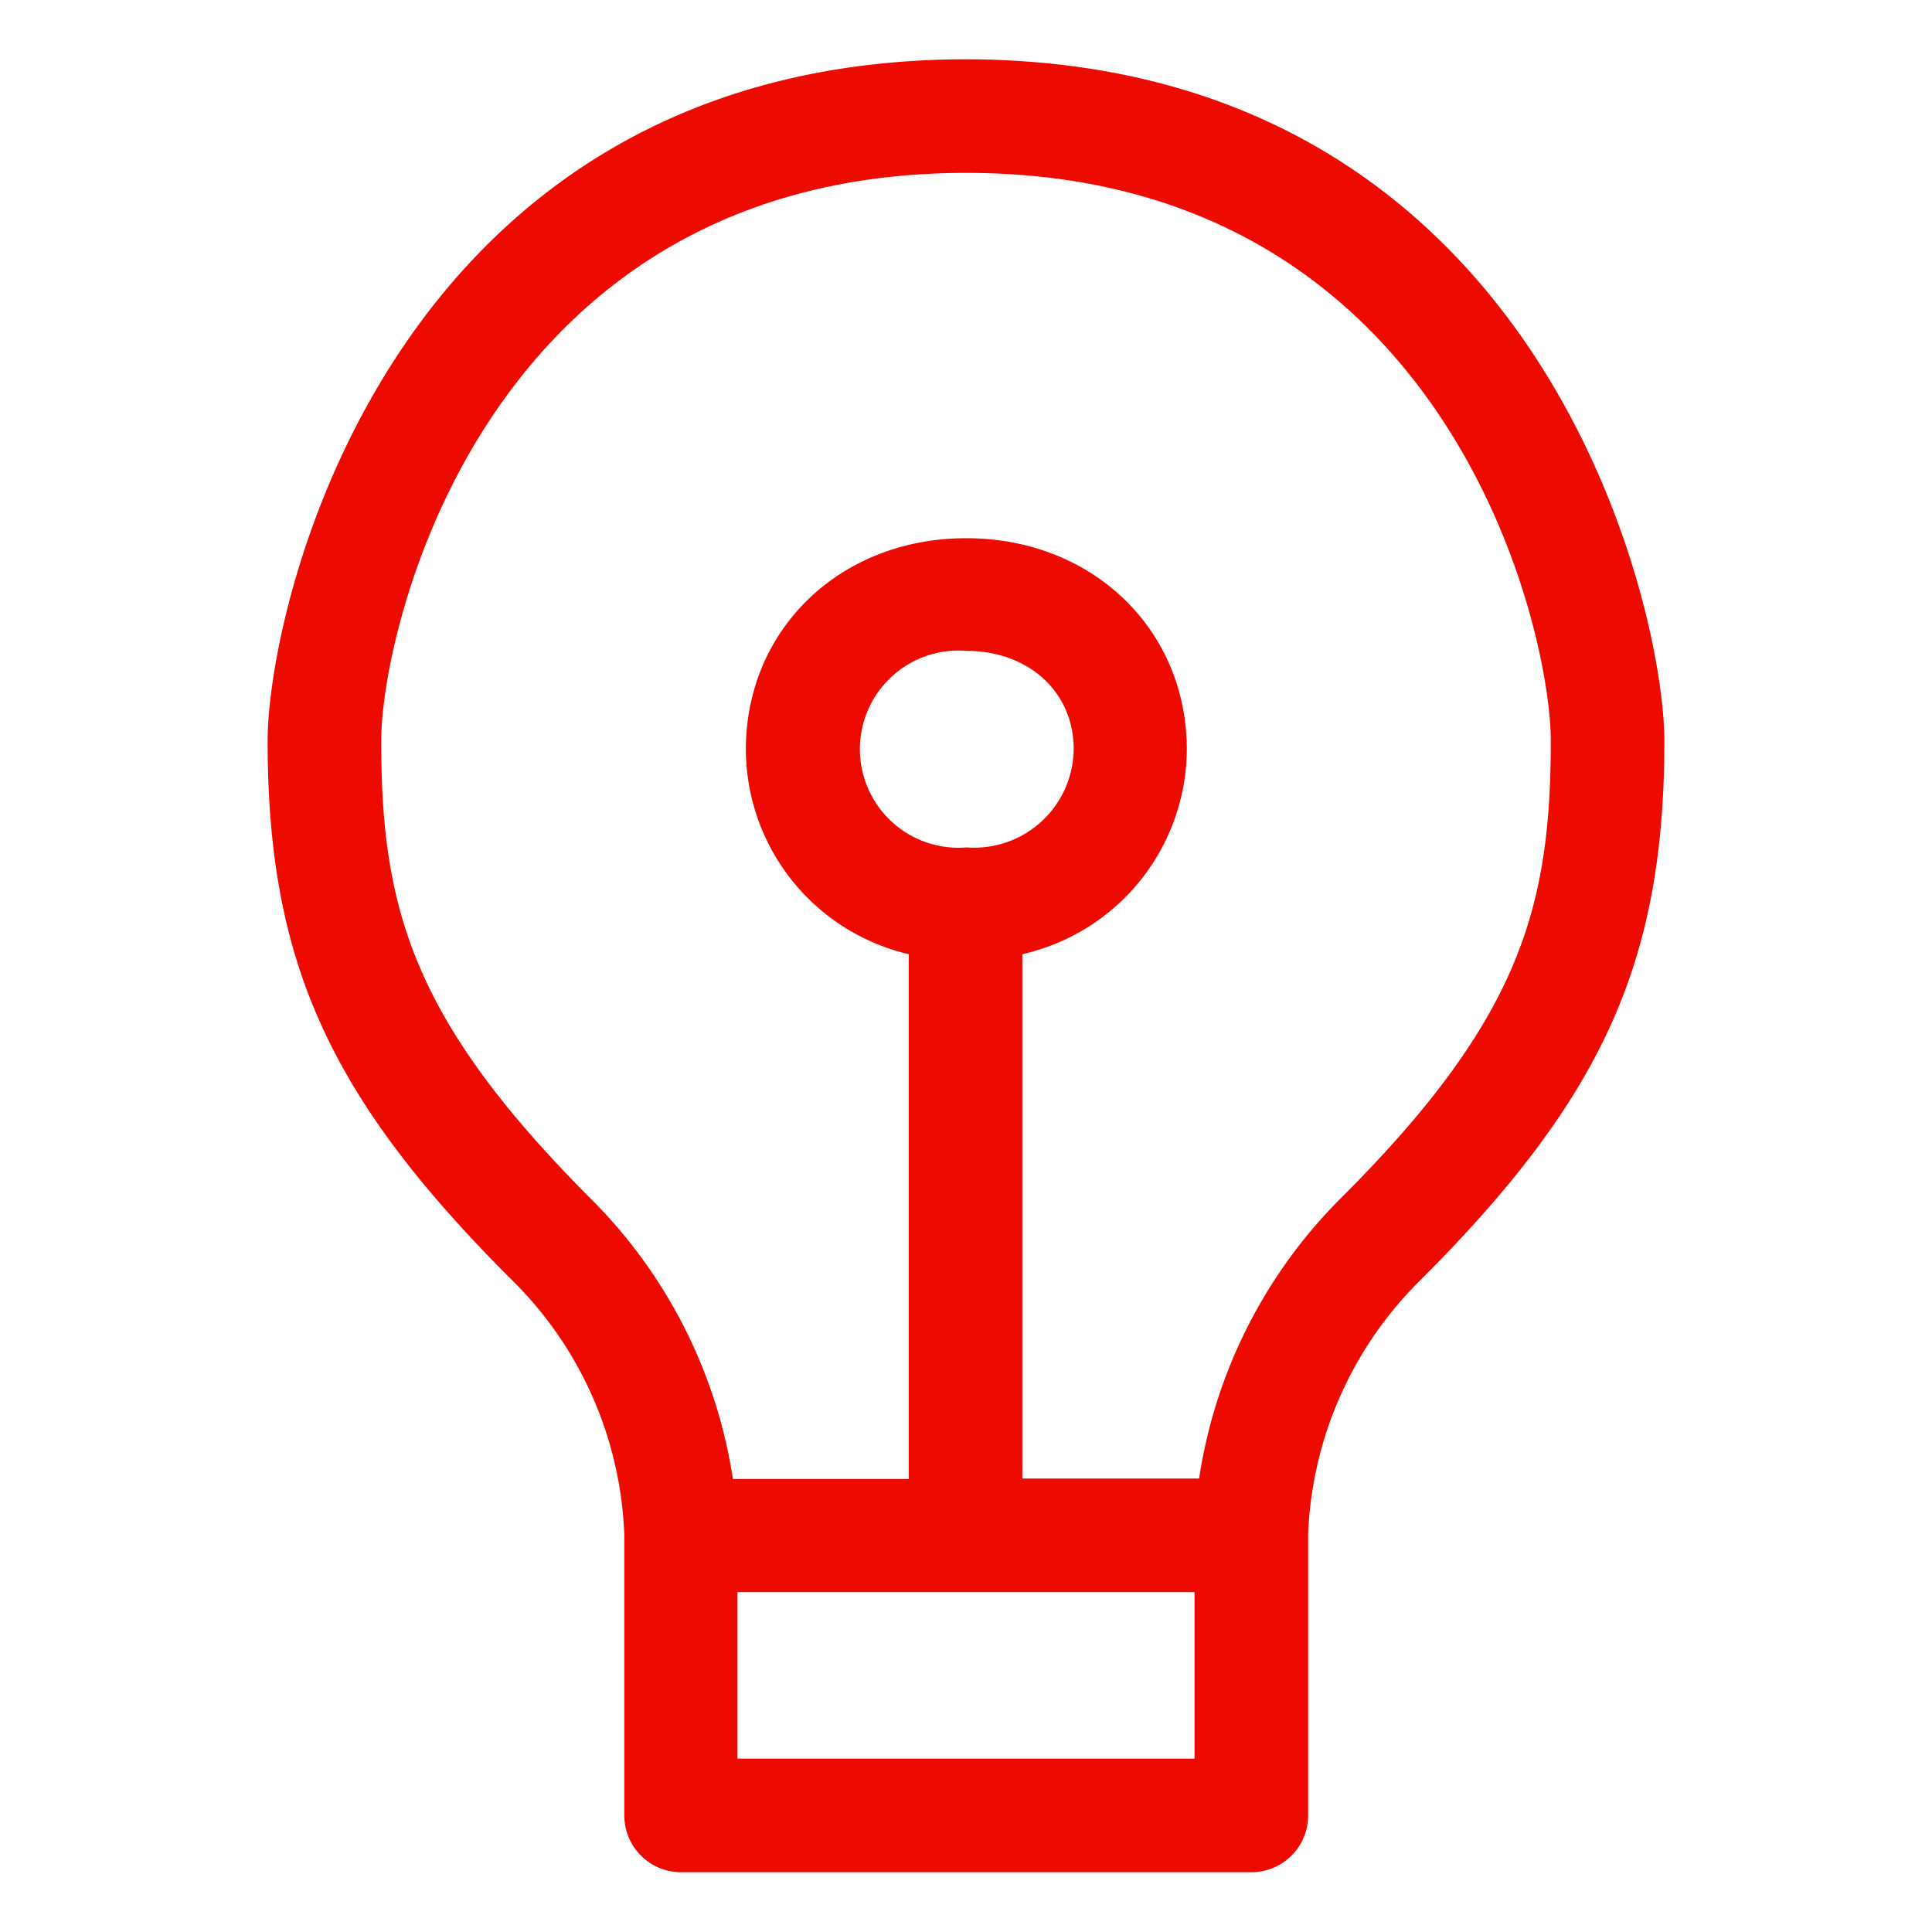
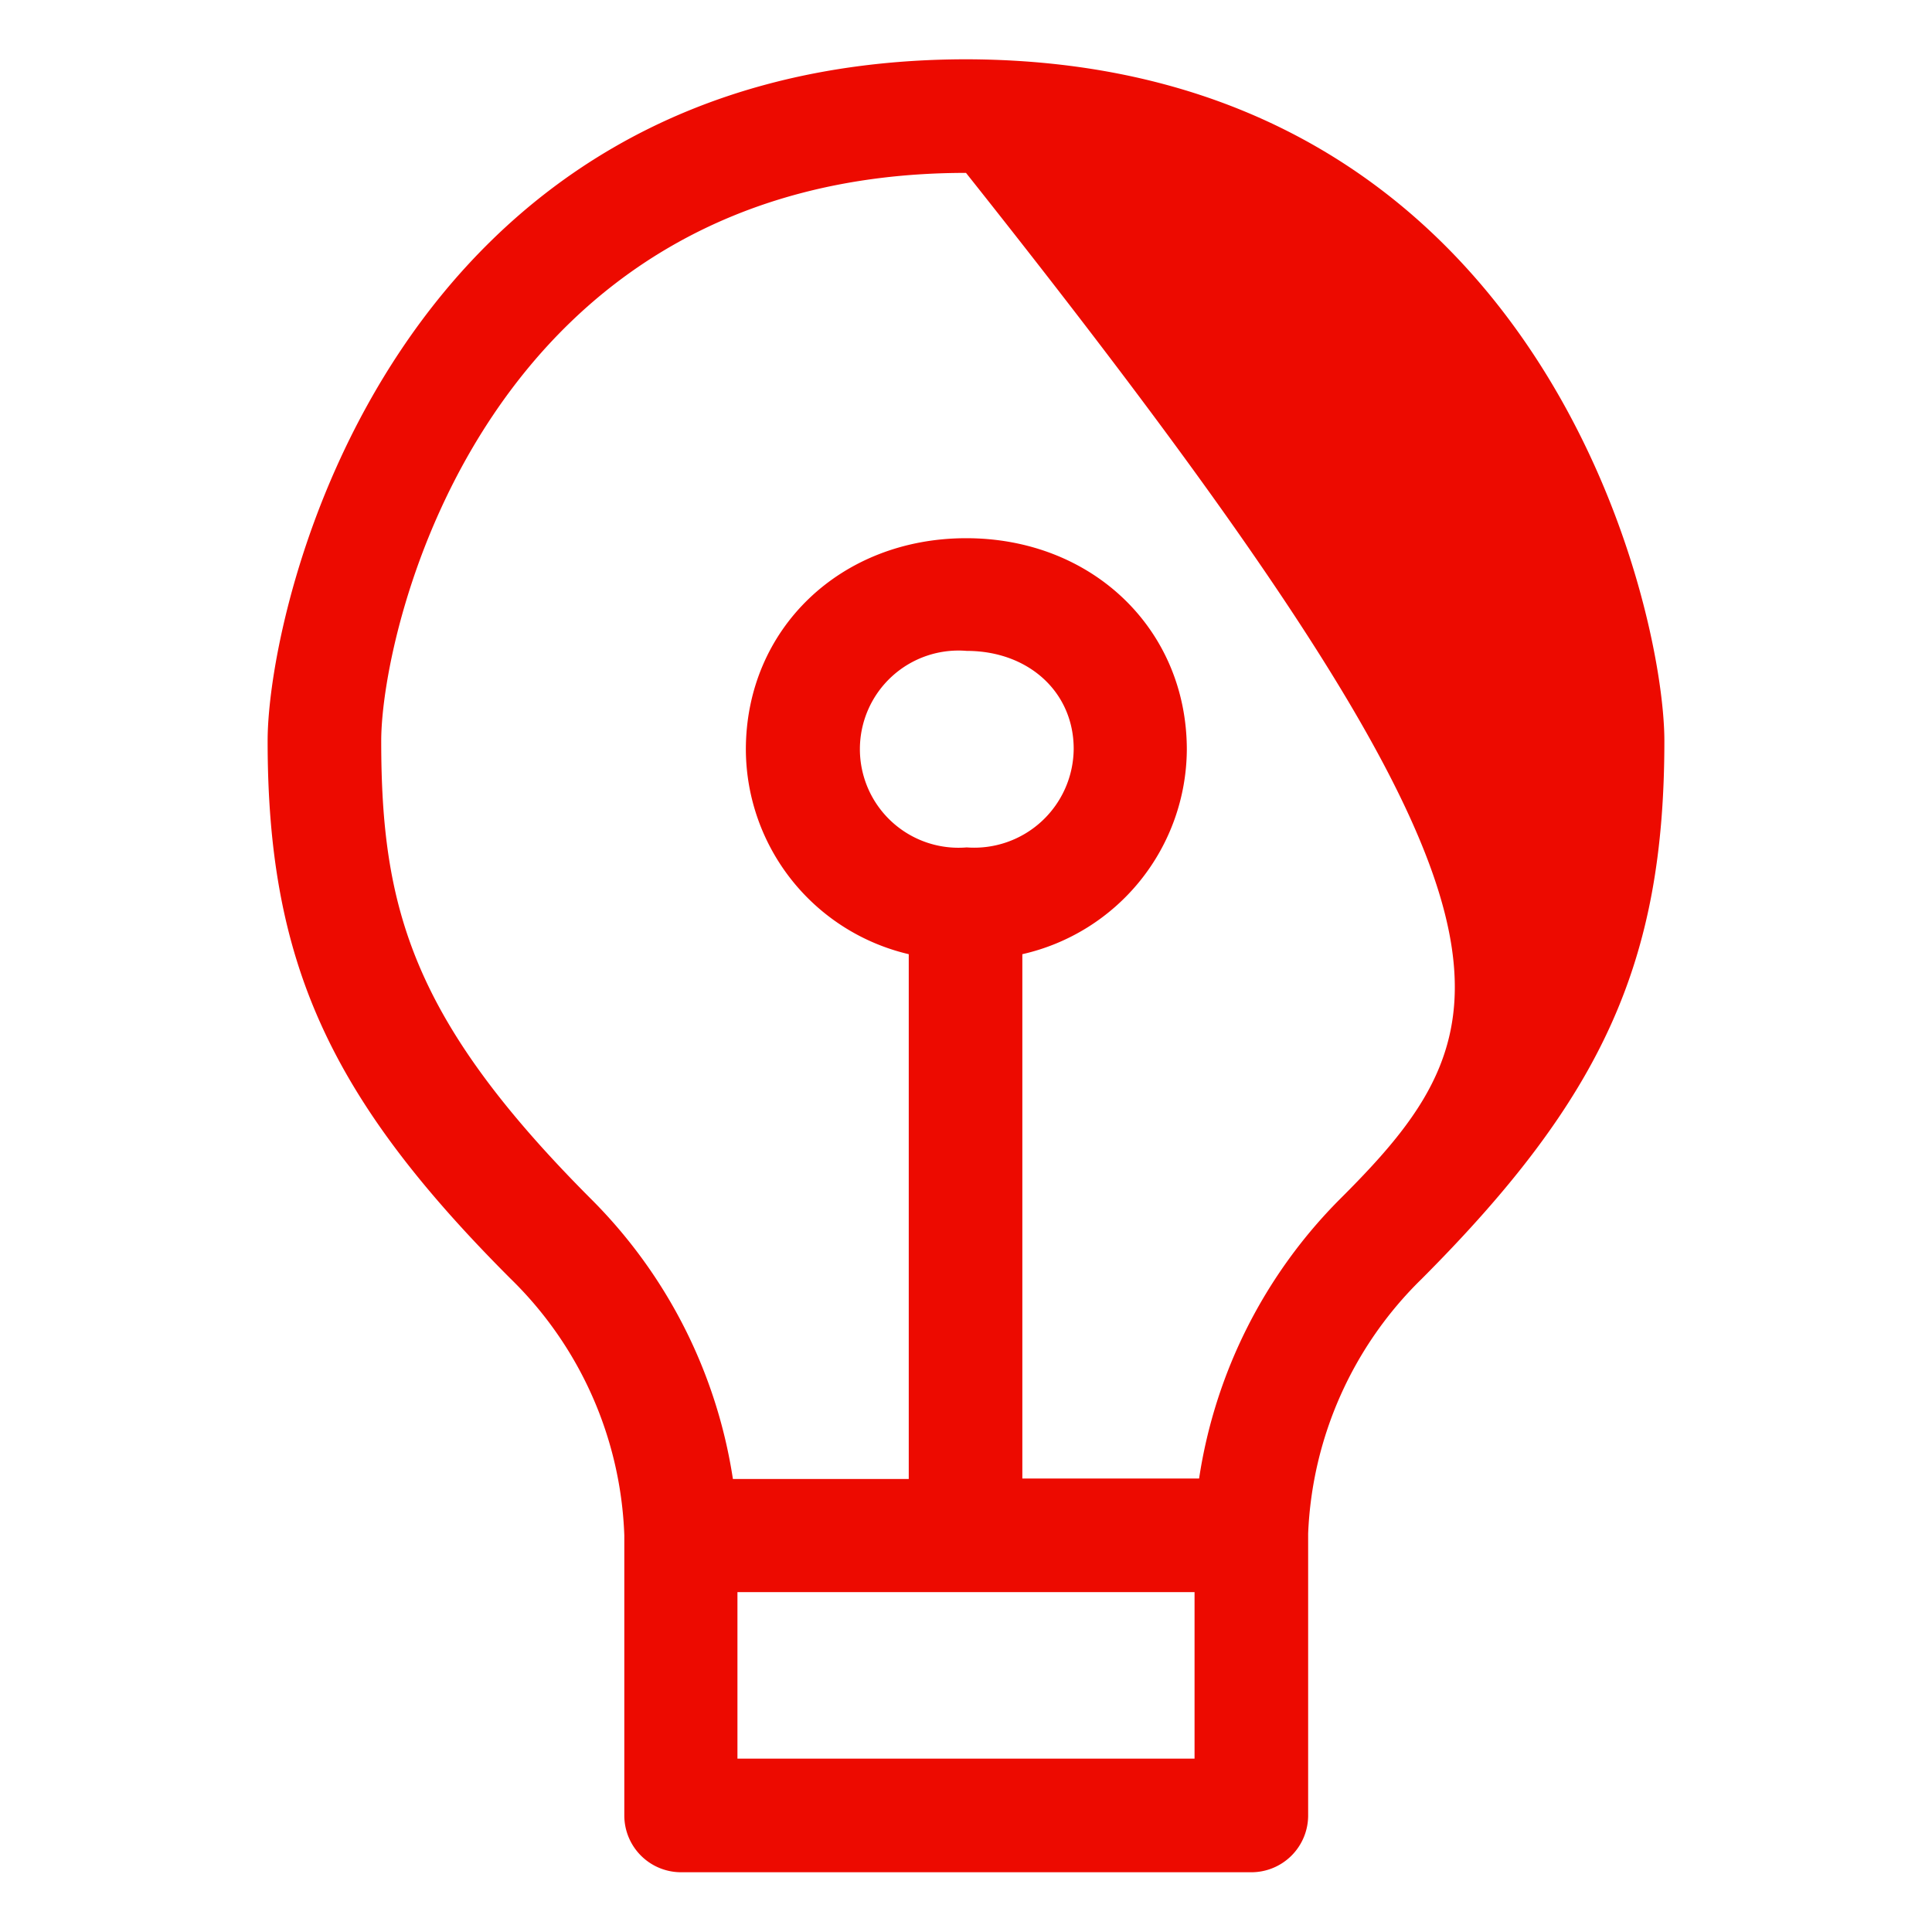
<svg xmlns="http://www.w3.org/2000/svg" id="Layer_1" data-name="Layer 1" viewBox="0 0 85.04 85.04">
  <defs>
    <style>.cls-1{fill:#ed0a00;}</style>
  </defs>
-   <path class="cls-1" d="M73.26,32.61c0-5.94-5.46-29.92-30.69-30h-.1c-25.23.06-30.69,24-30.69,30,0,9.71,2.7,15.68,10.7,23.68a16.6,16.6,0,0,1,5,11.29V79.91a2.5,2.5,0,0,0,2.5,2.5H55.08a2.5,2.5,0,0,0,2.5-2.5V67.5a16.62,16.62,0,0,1,5-11.21C70.56,48.29,73.26,42.32,73.26,32.61Zm-40.8,44.8V70.08H52.58v7.33ZM42.55,37.3a4.34,4.34,0,1,1,0-8.65c2.73,0,4.71,1.82,4.71,4.31A4.38,4.38,0,0,1,42.55,37.3ZM52.78,65.08H45V42a9.29,9.29,0,0,0,7.24-9c0-5.31-4.17-9.31-9.71-9.31s-9.7,4-9.7,9.31A9.29,9.29,0,0,0,40,42v23.1H32.26A22.11,22.11,0,0,0,26,52.76C18.16,44.9,16.78,40,16.78,32.61c0-4.95,4.58-25,25.74-25s25.74,20,25.74,25C68.26,40,66.88,44.9,59,52.76A22.09,22.09,0,0,0,52.78,65.08Z" />
+   <path class="cls-1" d="M73.26,32.61c0-5.94-5.46-29.92-30.69-30h-.1c-25.23.06-30.69,24-30.69,30,0,9.71,2.7,15.68,10.7,23.68a16.6,16.6,0,0,1,5,11.29V79.91a2.5,2.5,0,0,0,2.5,2.5H55.08a2.5,2.5,0,0,0,2.5-2.5V67.5a16.62,16.62,0,0,1,5-11.21C70.56,48.29,73.26,42.32,73.26,32.61Zm-40.8,44.8V70.08H52.58v7.33ZM42.55,37.3a4.34,4.34,0,1,1,0-8.65c2.73,0,4.71,1.82,4.71,4.31A4.38,4.38,0,0,1,42.55,37.3ZM52.78,65.08H45V42a9.29,9.29,0,0,0,7.24-9c0-5.31-4.17-9.31-9.71-9.31s-9.7,4-9.7,9.31A9.29,9.29,0,0,0,40,42v23.1H32.26A22.11,22.11,0,0,0,26,52.76C18.16,44.9,16.78,40,16.78,32.61c0-4.95,4.58-25,25.74-25C68.26,40,66.88,44.9,59,52.76A22.09,22.09,0,0,0,52.78,65.08Z" />
</svg>